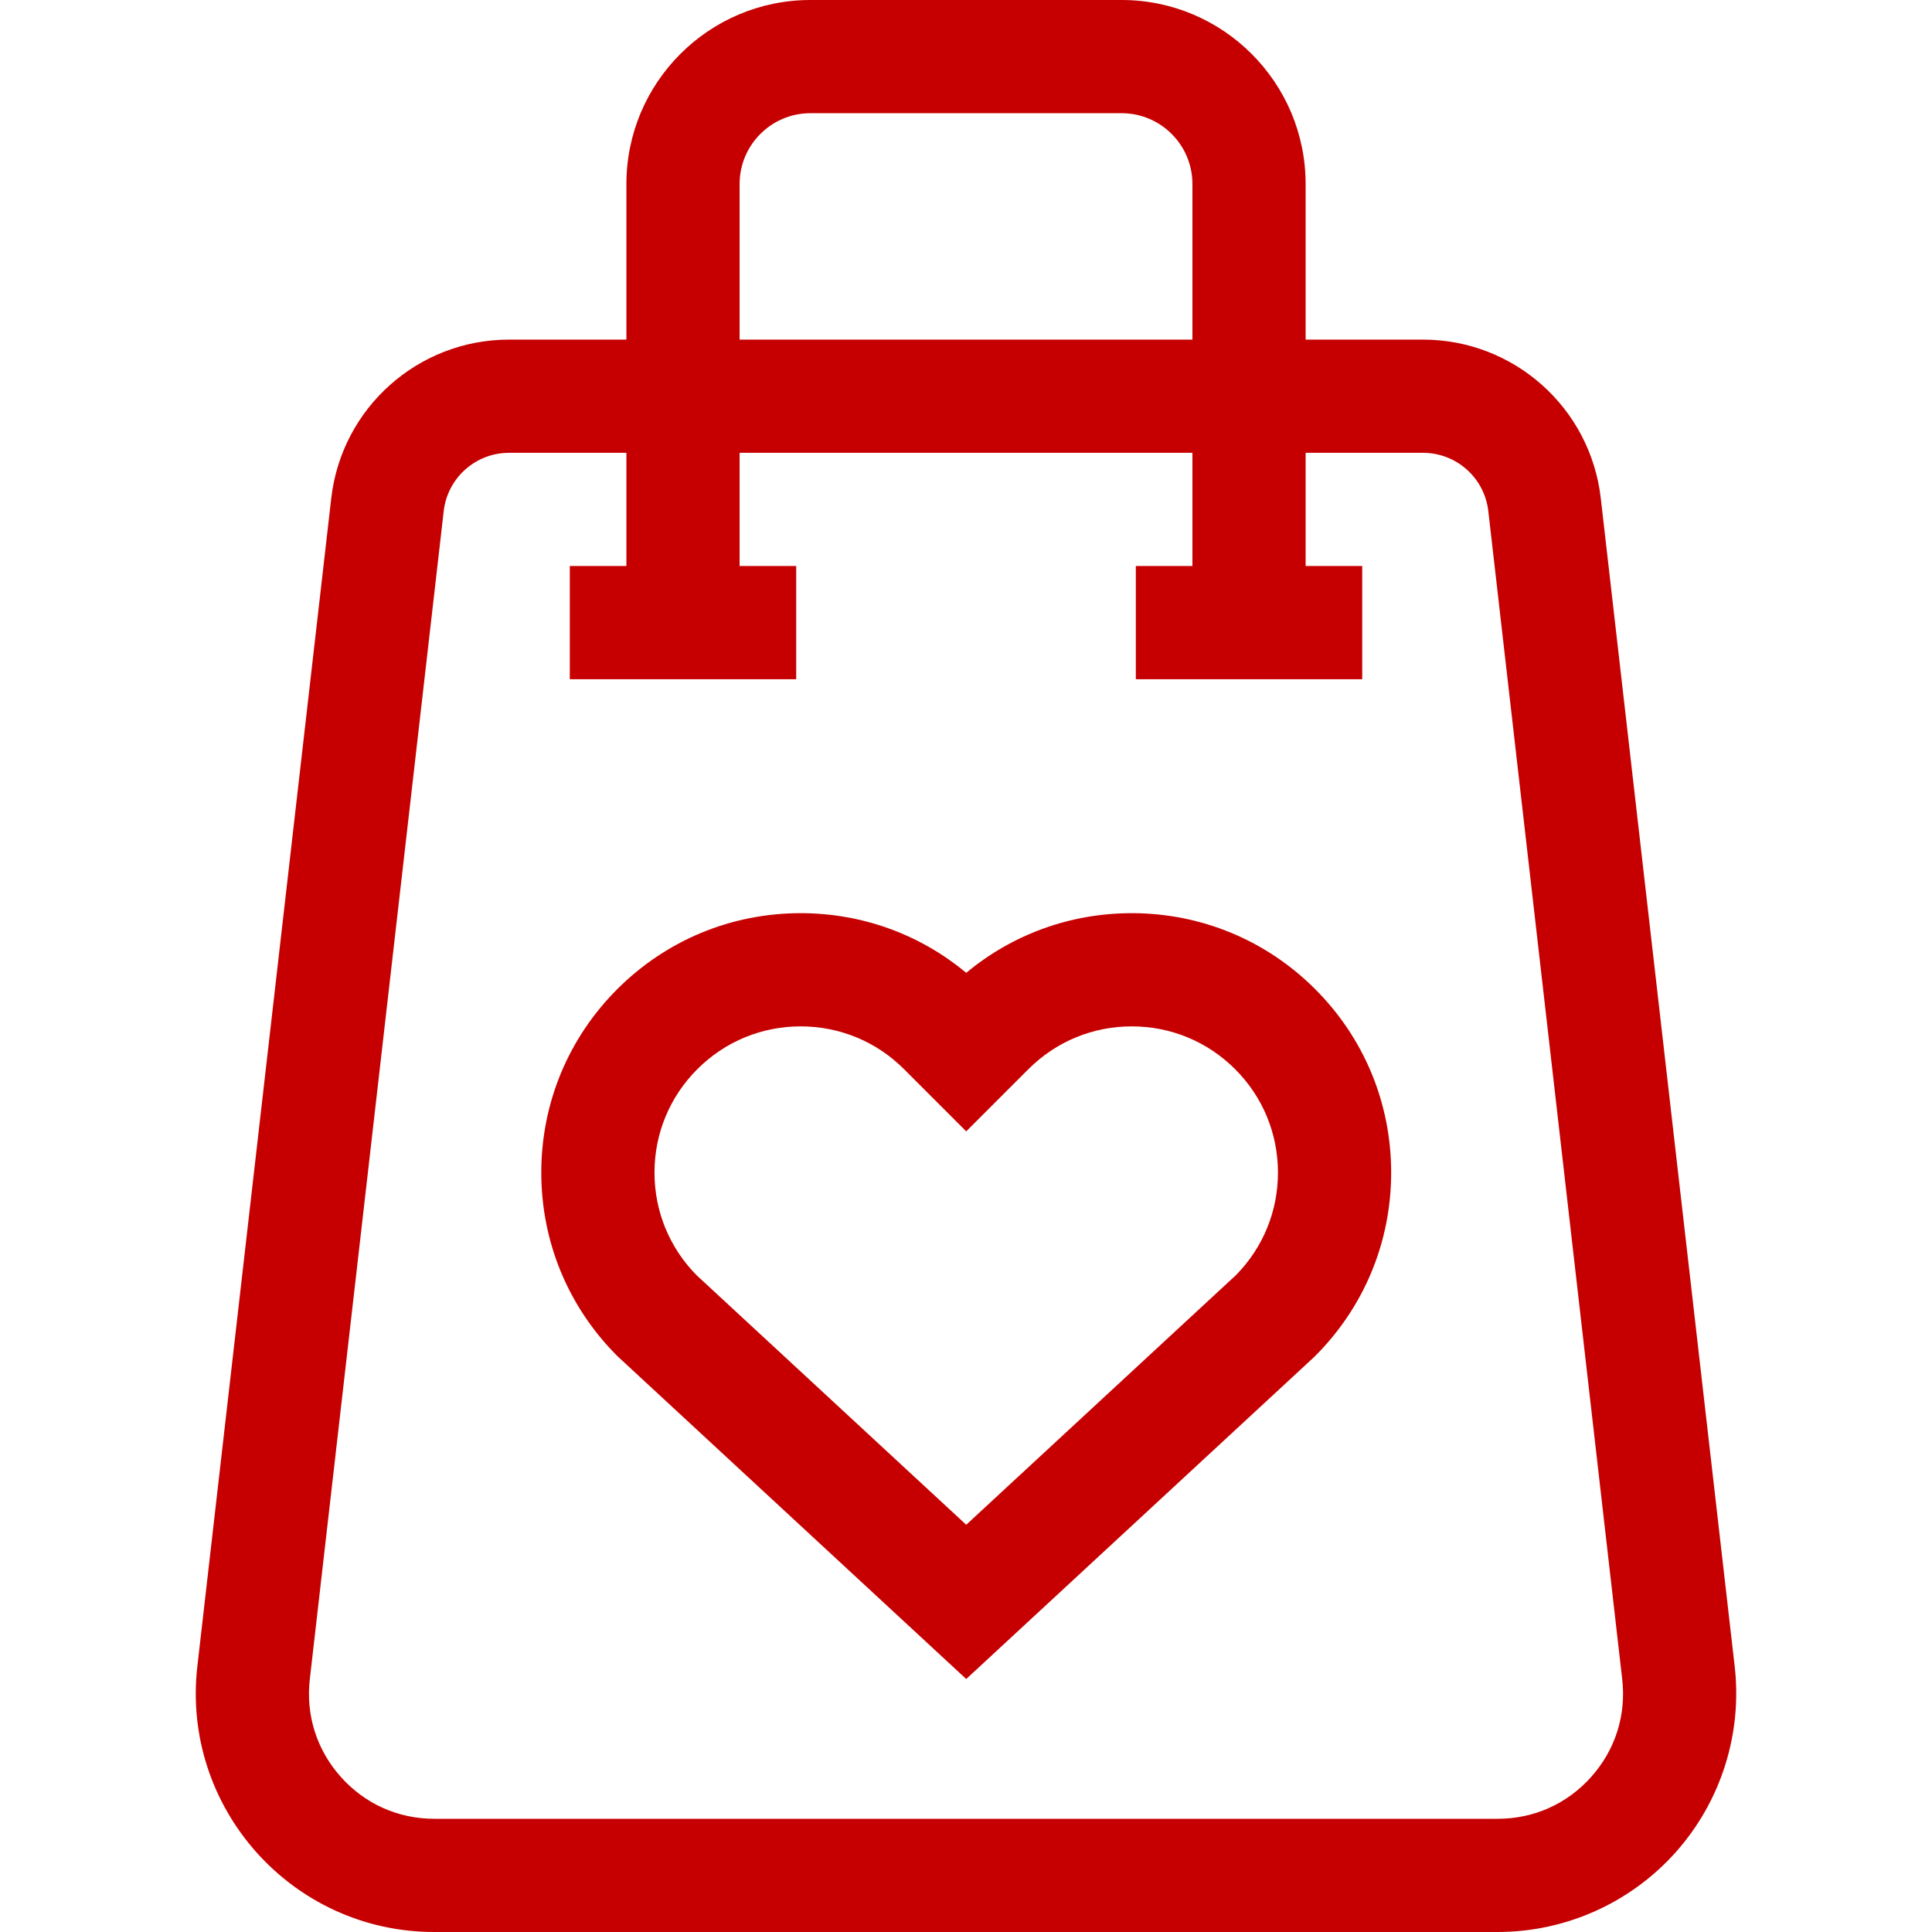
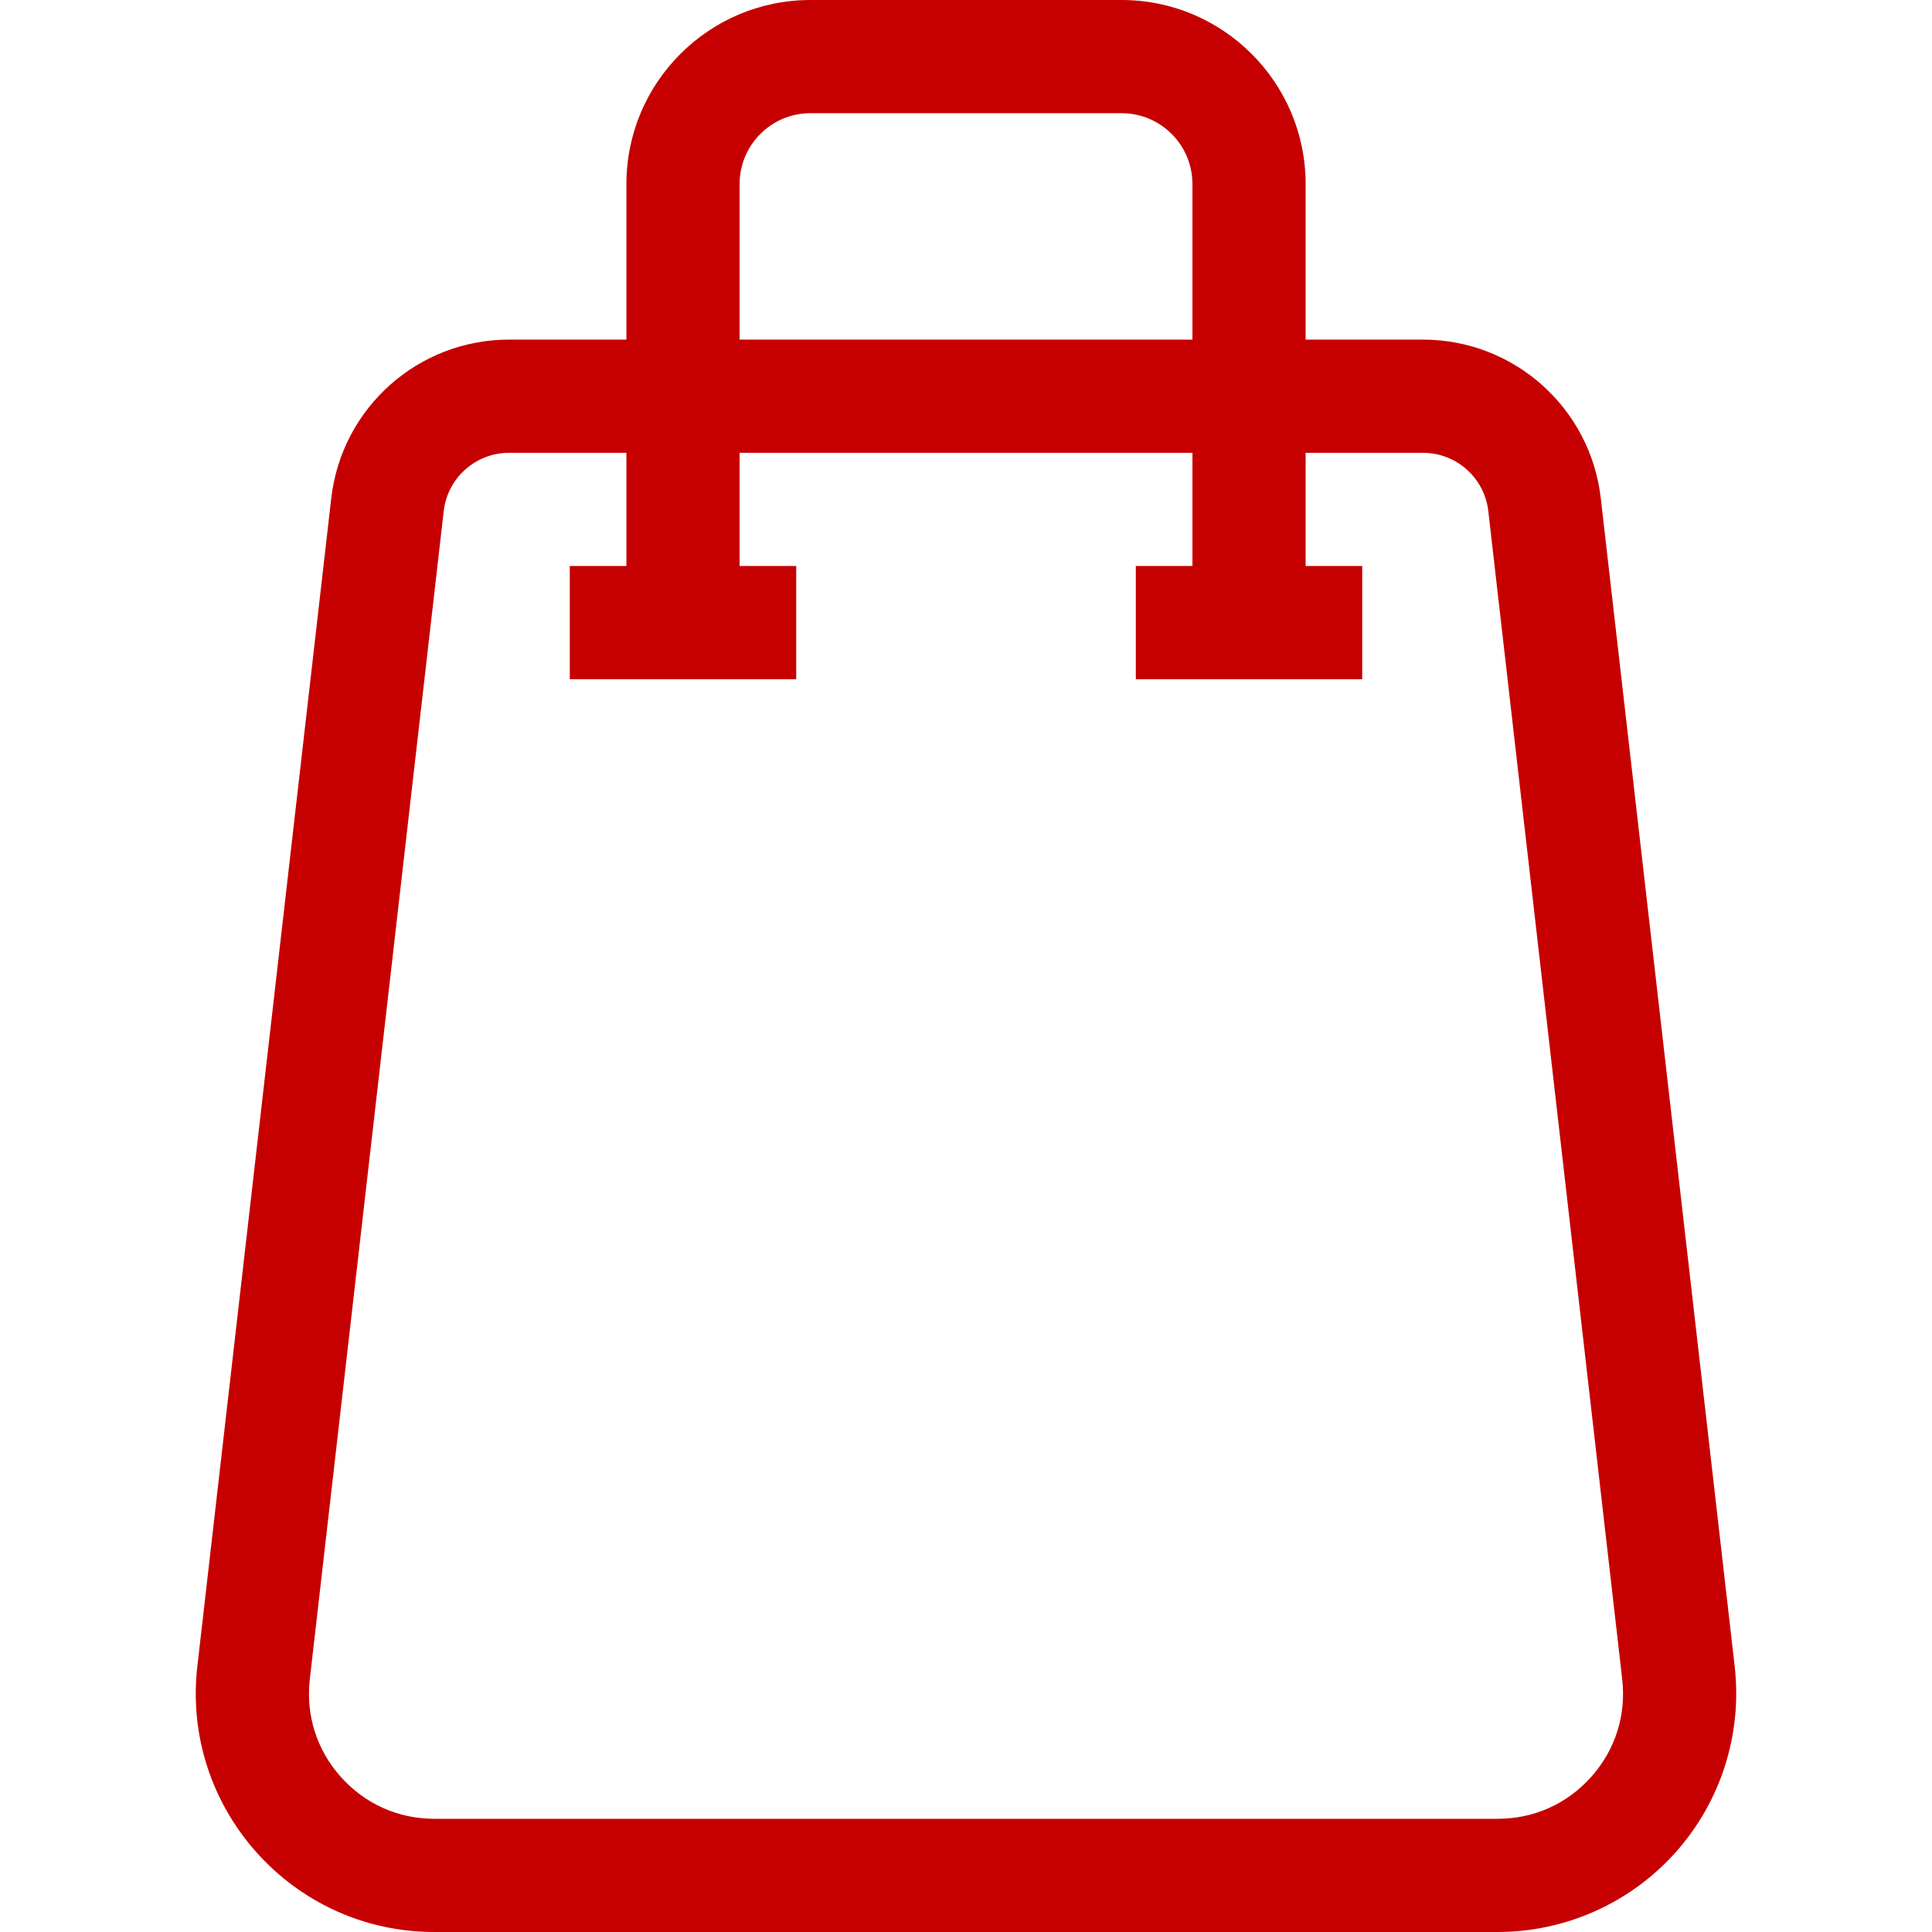
<svg xmlns="http://www.w3.org/2000/svg" version="1.1" width="512" height="512" x="0" y="0" viewBox="0 0 512 512" style="enable-background:new 0 0 512 512" xml:space="preserve" class="">
  <g>
    <g>
      <path d="m459.704 441.546-35.485-309.545c-2.764-23.945-23.023-42.001-47.126-42.001h-31.089v-41.244c0-26.884-21.872-48.756-48.757-48.756h-82.487c-26.884 0-48.756 21.872-48.756 48.756v41.244h-31.089c-24.103 0-44.363 18.056-47.127 42.011l-35.484 309.524c-4.315 37.39 24.905 70.465 62.802 70.465h281.795c18.01 0 35.212-7.711 47.194-21.156 11.984-13.446 17.672-31.418 15.609-49.298zm-263.701-392.79c0-10.342 8.414-18.756 18.756-18.756h82.487c10.343 0 18.757 8.414 18.757 18.756v41.244h-120zm225.697 422.127c-6.389 7.169-15.196 11.117-24.799 11.117h-281.795c-9.603 0-18.41-3.948-24.799-11.117s-9.301-16.37-8.199-25.92l35.483-309.524c1.016-8.801 8.463-15.439 17.324-15.439h31.089v30h-15v30h60v-30h-15v-30h120.001v30h-15v30h60v-30h-15v-30h31.089c8.86 0 16.308 6.638 17.322 15.428l35.484 309.546c1.101 9.539-1.811 18.741-8.2 25.909z" fill="#c60000" data-original="#000000" style="" class="" />
-       <path d="m299.93 242c-16.21 0-31.562 5.572-43.87 15.81-12.309-10.239-27.661-15.81-43.87-15.81-18.362 0-35.625 7.15-48.609 20.135-12.984 12.983-20.134 30.246-20.134 48.608s7.15 35.626 20.134 48.609l92.479 85.603 92.06-85.201.418-.402c12.984-12.984 20.135-30.247 20.135-48.609s-7.15-35.625-20.135-48.608c-12.983-12.984-30.247-20.135-48.608-20.135zm27.583 95.949-71.454 66.13-71.454-66.129c-7.198-7.295-11.159-16.947-11.159-27.206 0-10.349 4.03-20.078 11.348-27.396 7.319-7.318 17.048-11.348 27.396-11.348 10.349 0 20.078 4.03 27.396 11.348l16.474 16.473 16.474-16.473c7.317-7.318 17.047-11.348 27.396-11.348s20.077 4.03 27.395 11.348c7.317 7.317 11.348 17.046 11.348 27.395 0 10.26-3.961 19.91-11.16 27.206z" fill="#c60000" data-original="#000000" style="" class="" />
    </g>
  </g>
</svg>